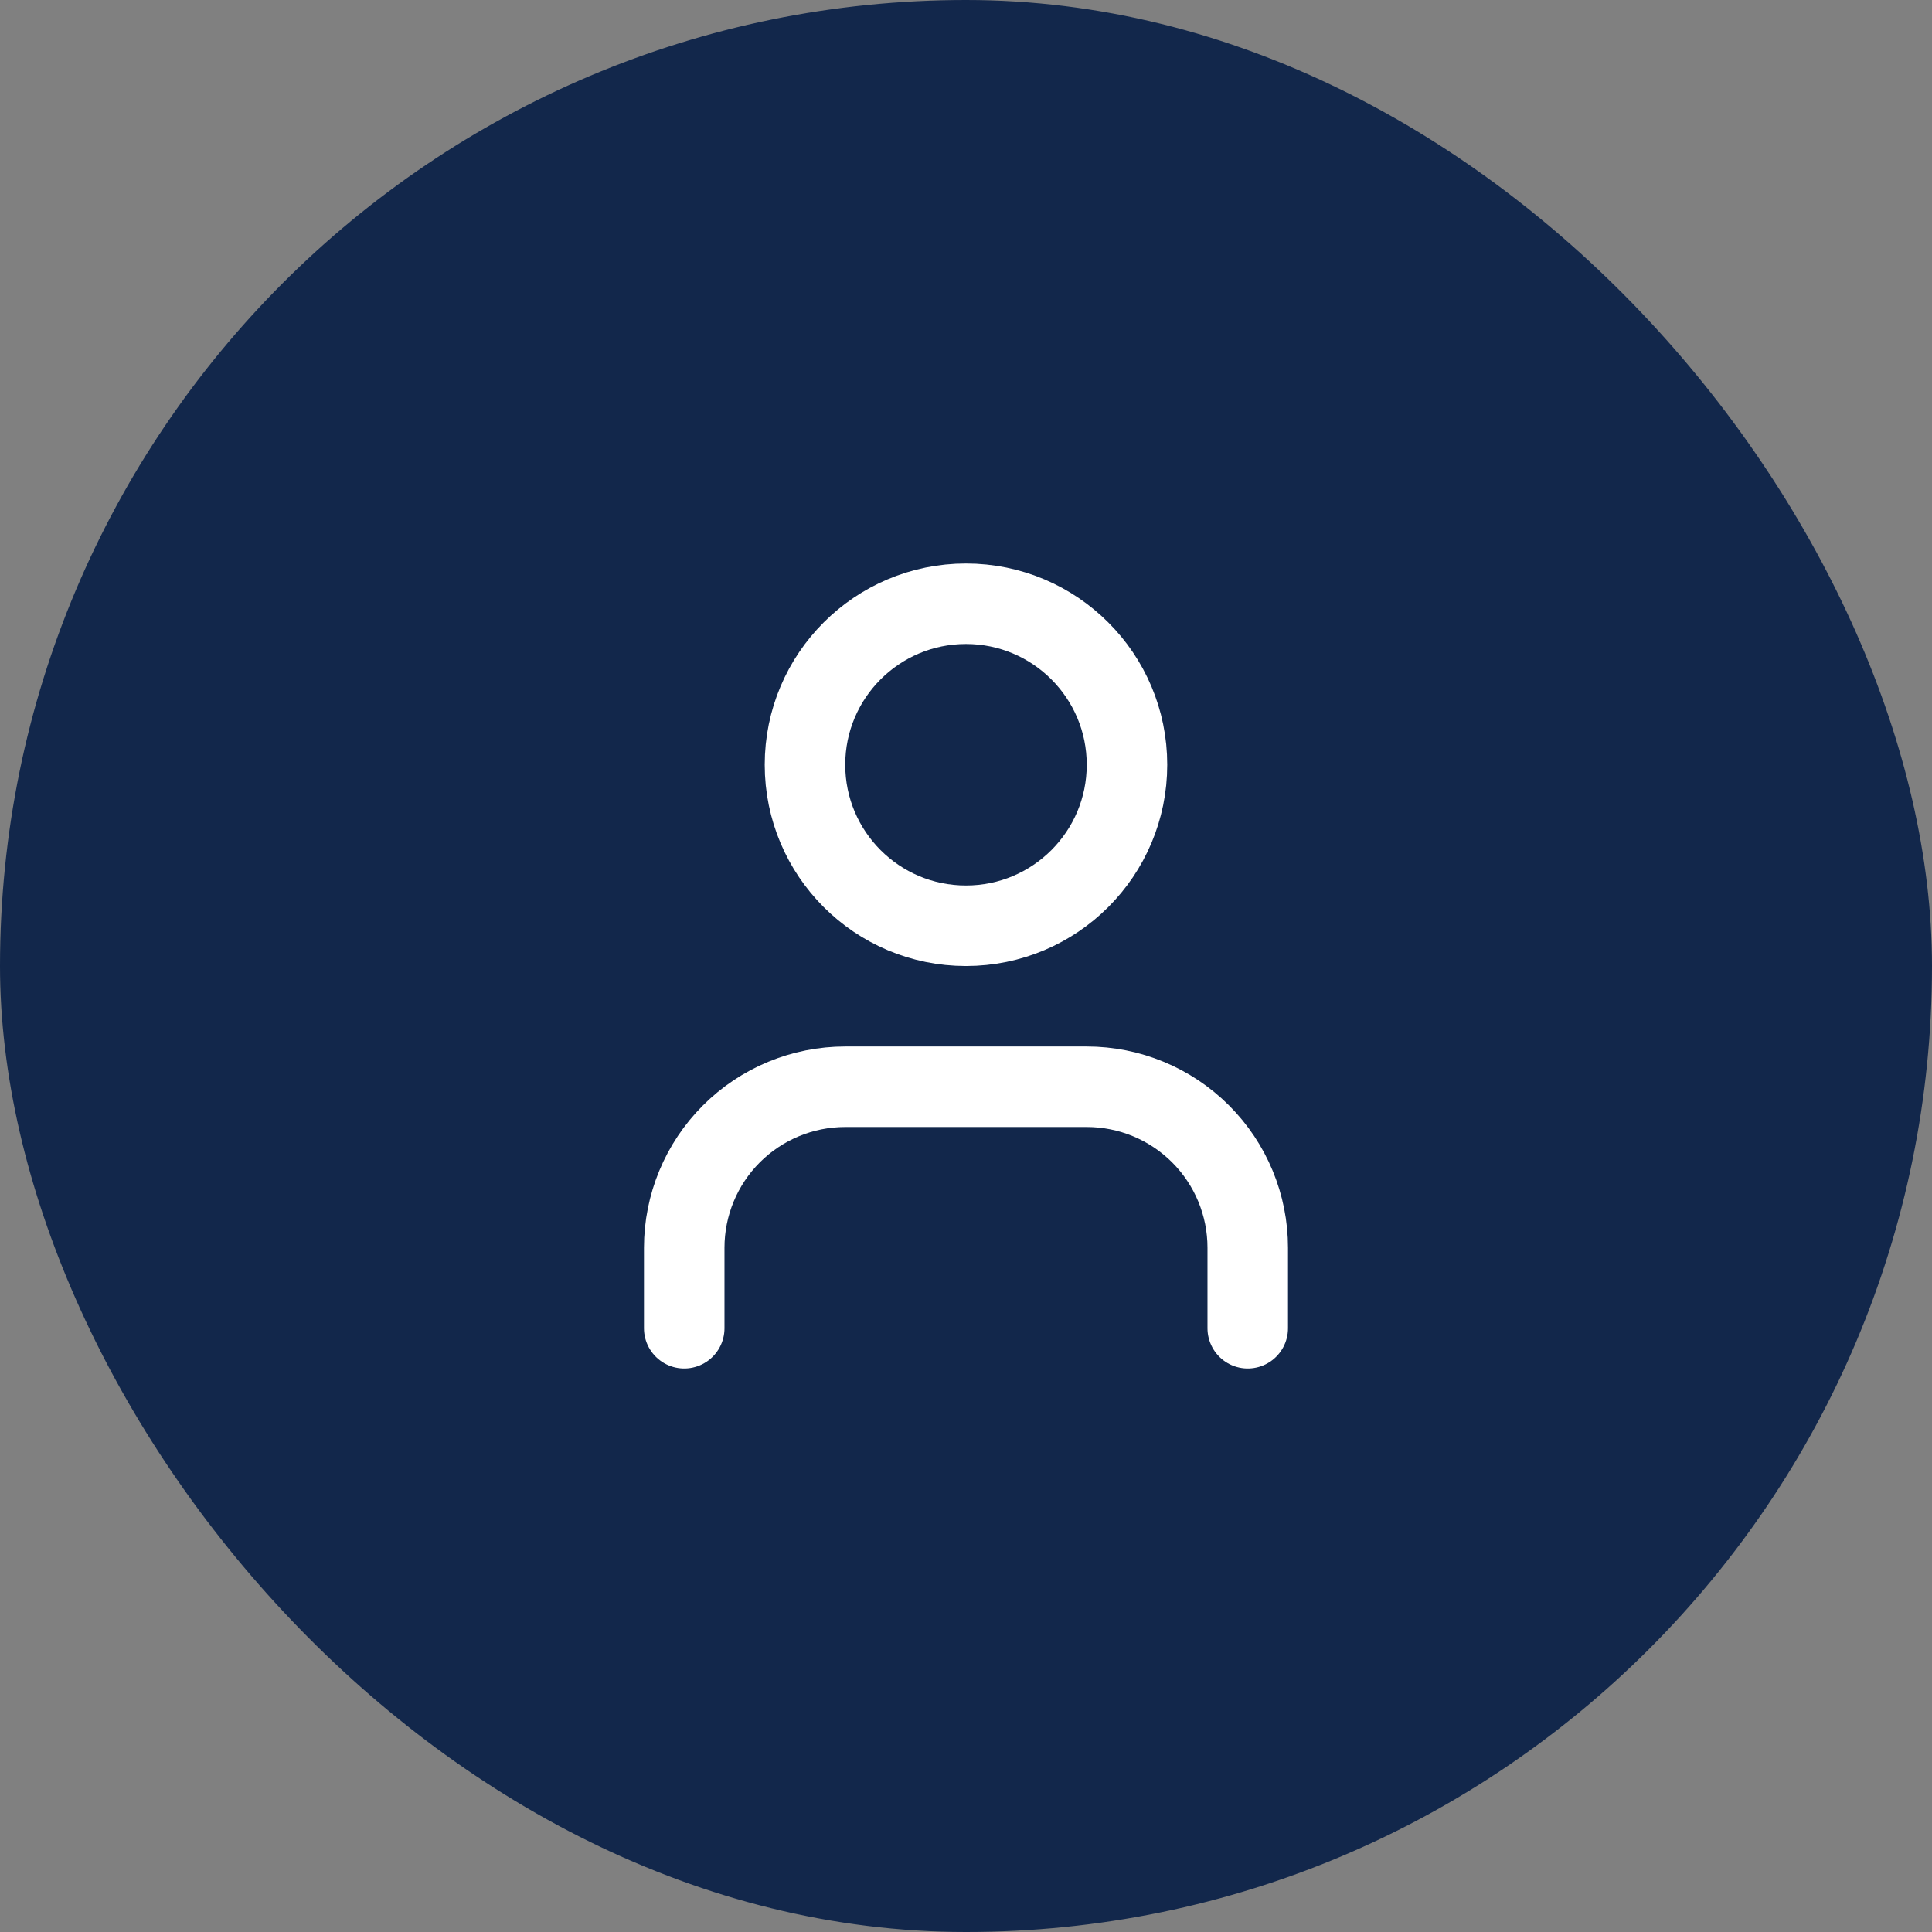
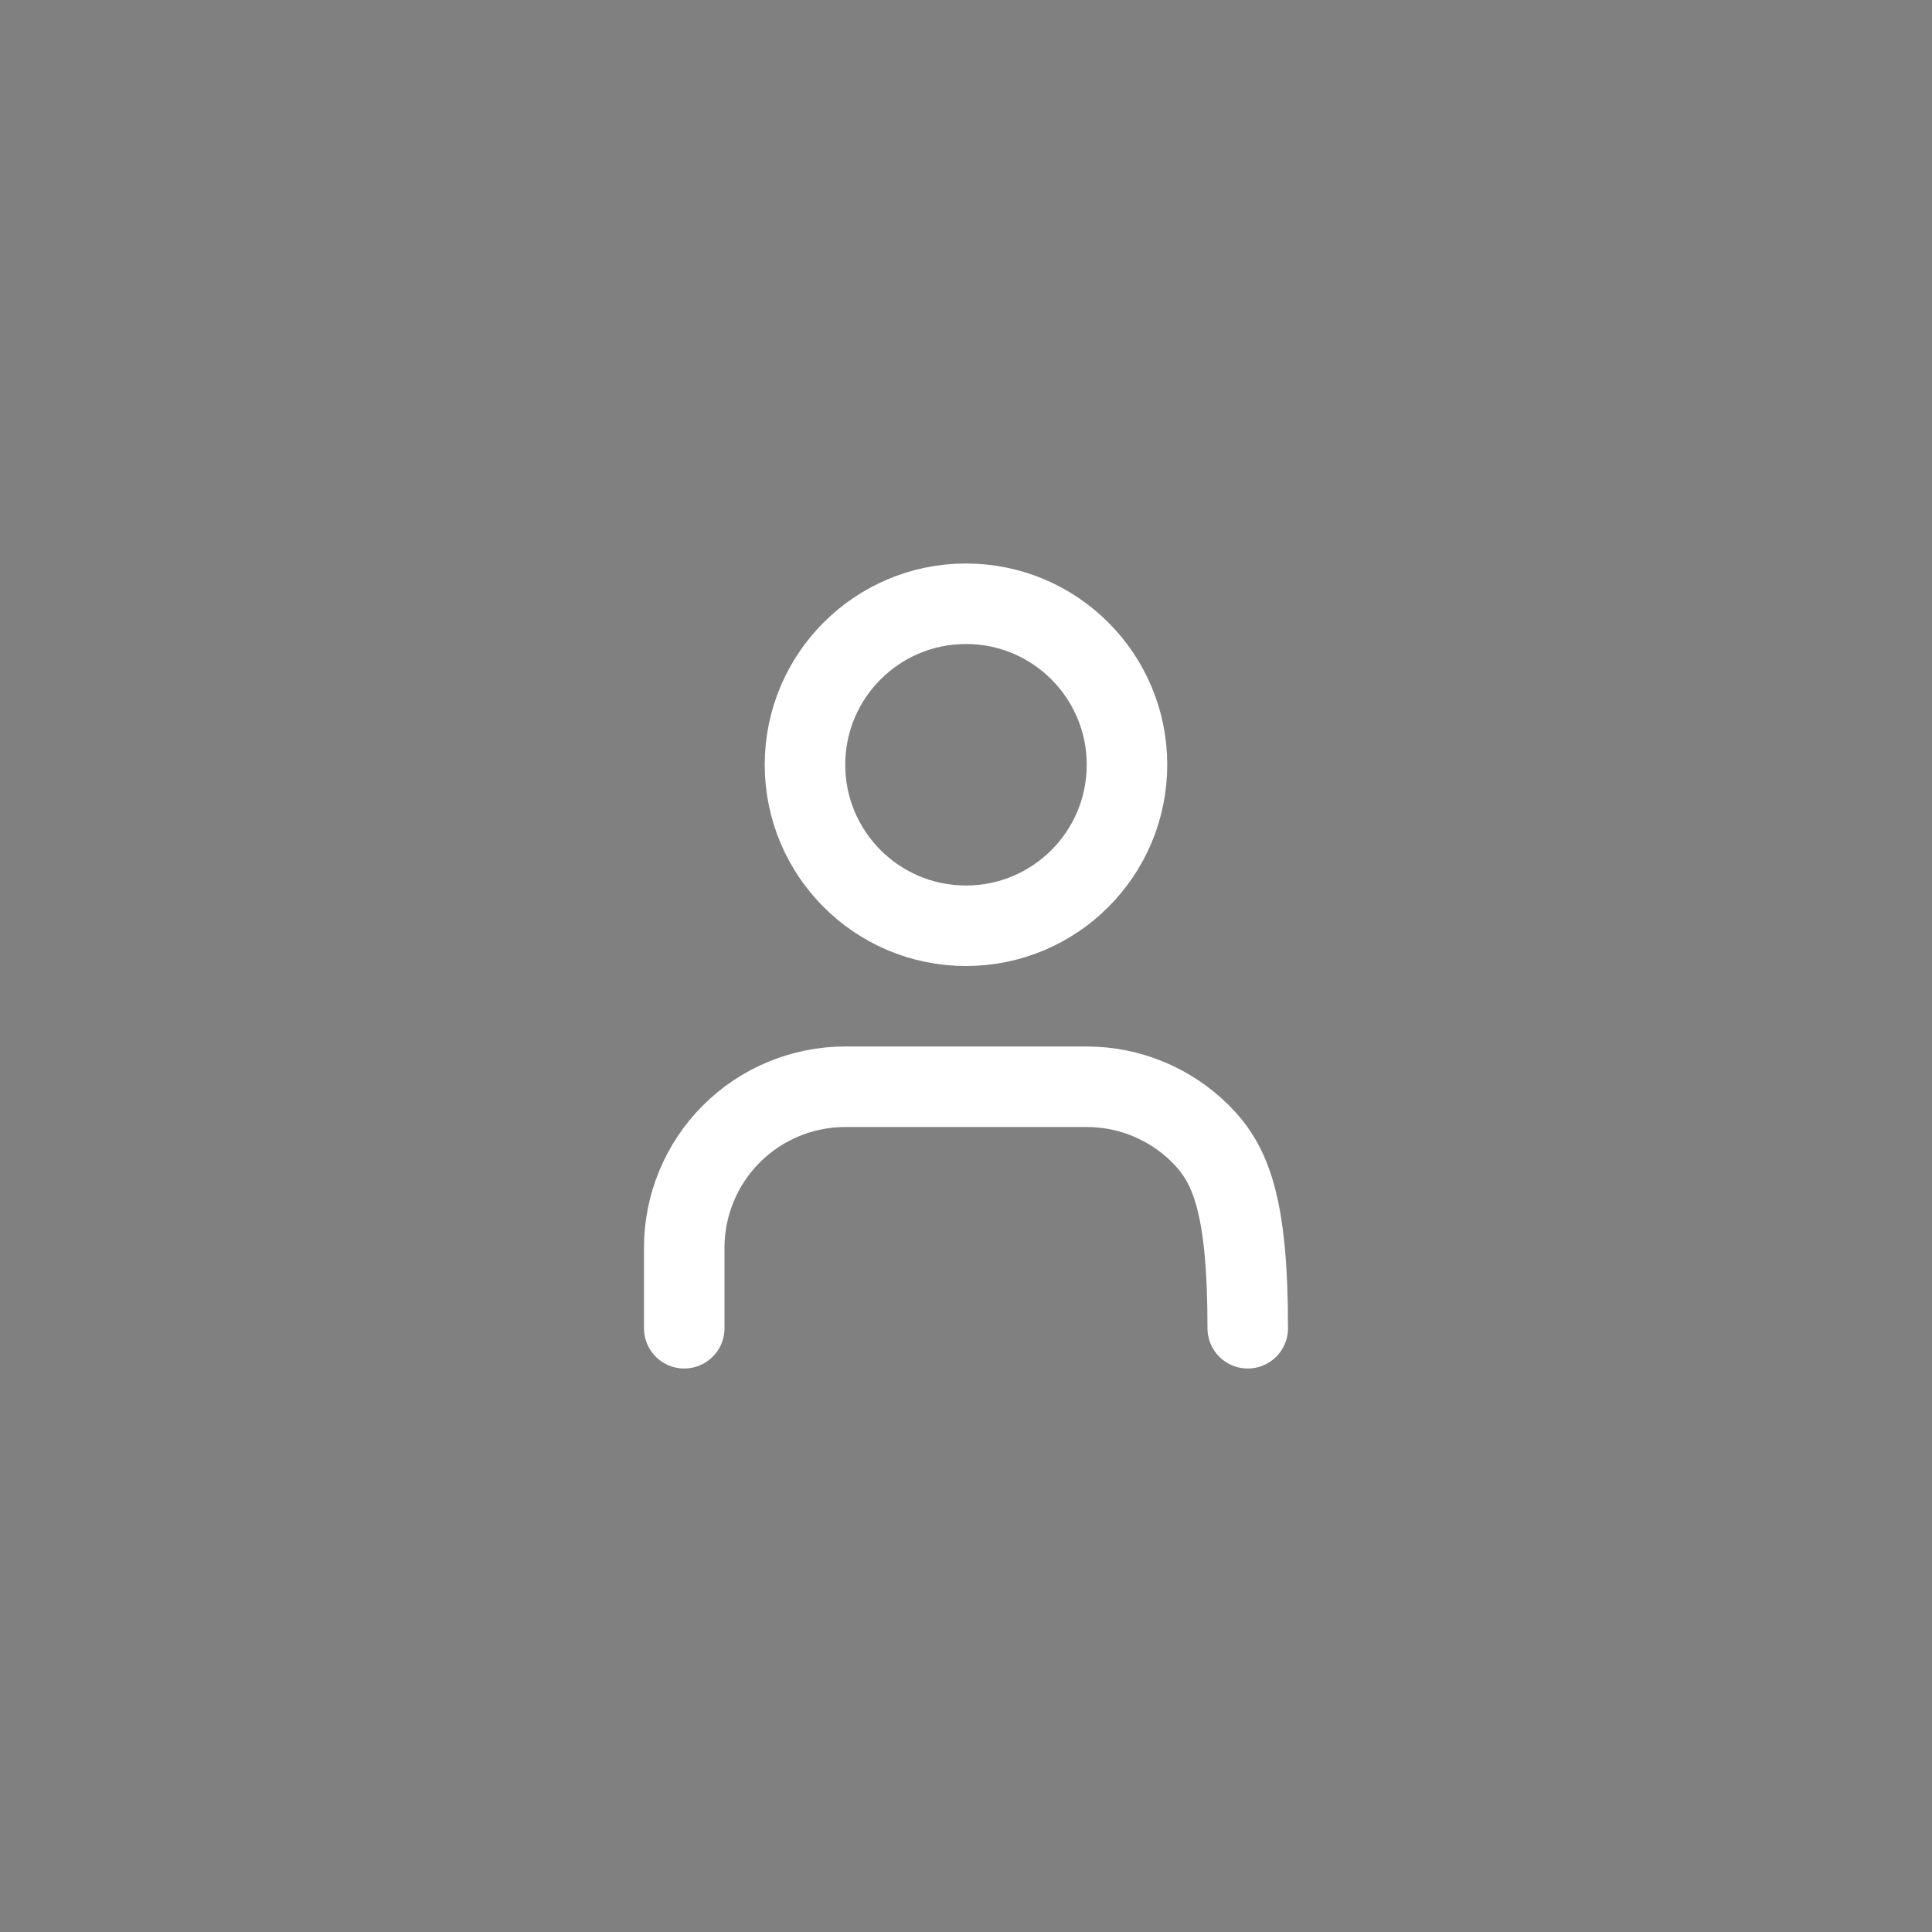
<svg xmlns="http://www.w3.org/2000/svg" width="64" height="64" viewBox="0 0 64 64" fill="none">
  <rect x="0" y="0" width="64" height="64" fill="#808080" stroke="none" />
-   <rect width="64" height="64" rx="32" fill="#12274B" />
-   <path d="M41.333 44V41.333C41.333 39.919 40.771 38.562 39.771 37.562C38.77 36.562 37.414 36 35.999 36H27.999C26.585 36 25.228 36.562 24.228 37.562C23.228 38.562 22.666 39.919 22.666 41.333V44" stroke="white" stroke-width="2.667" stroke-linecap="round" stroke-linejoin="round" />
+   <path d="M41.333 44C41.333 39.919 40.771 38.562 39.771 37.562C38.77 36.562 37.414 36 35.999 36H27.999C26.585 36 25.228 36.562 24.228 37.562C23.228 38.562 22.666 39.919 22.666 41.333V44" stroke="white" stroke-width="2.667" stroke-linecap="round" stroke-linejoin="round" />
  <path d="M31.999 30.667C34.945 30.667 37.333 28.279 37.333 25.333C37.333 22.388 34.945 20 31.999 20C29.054 20 26.666 22.388 26.666 25.333C26.666 28.279 29.054 30.667 31.999 30.667Z" stroke="white" stroke-width="2.667" stroke-linecap="round" stroke-linejoin="round" />
</svg>